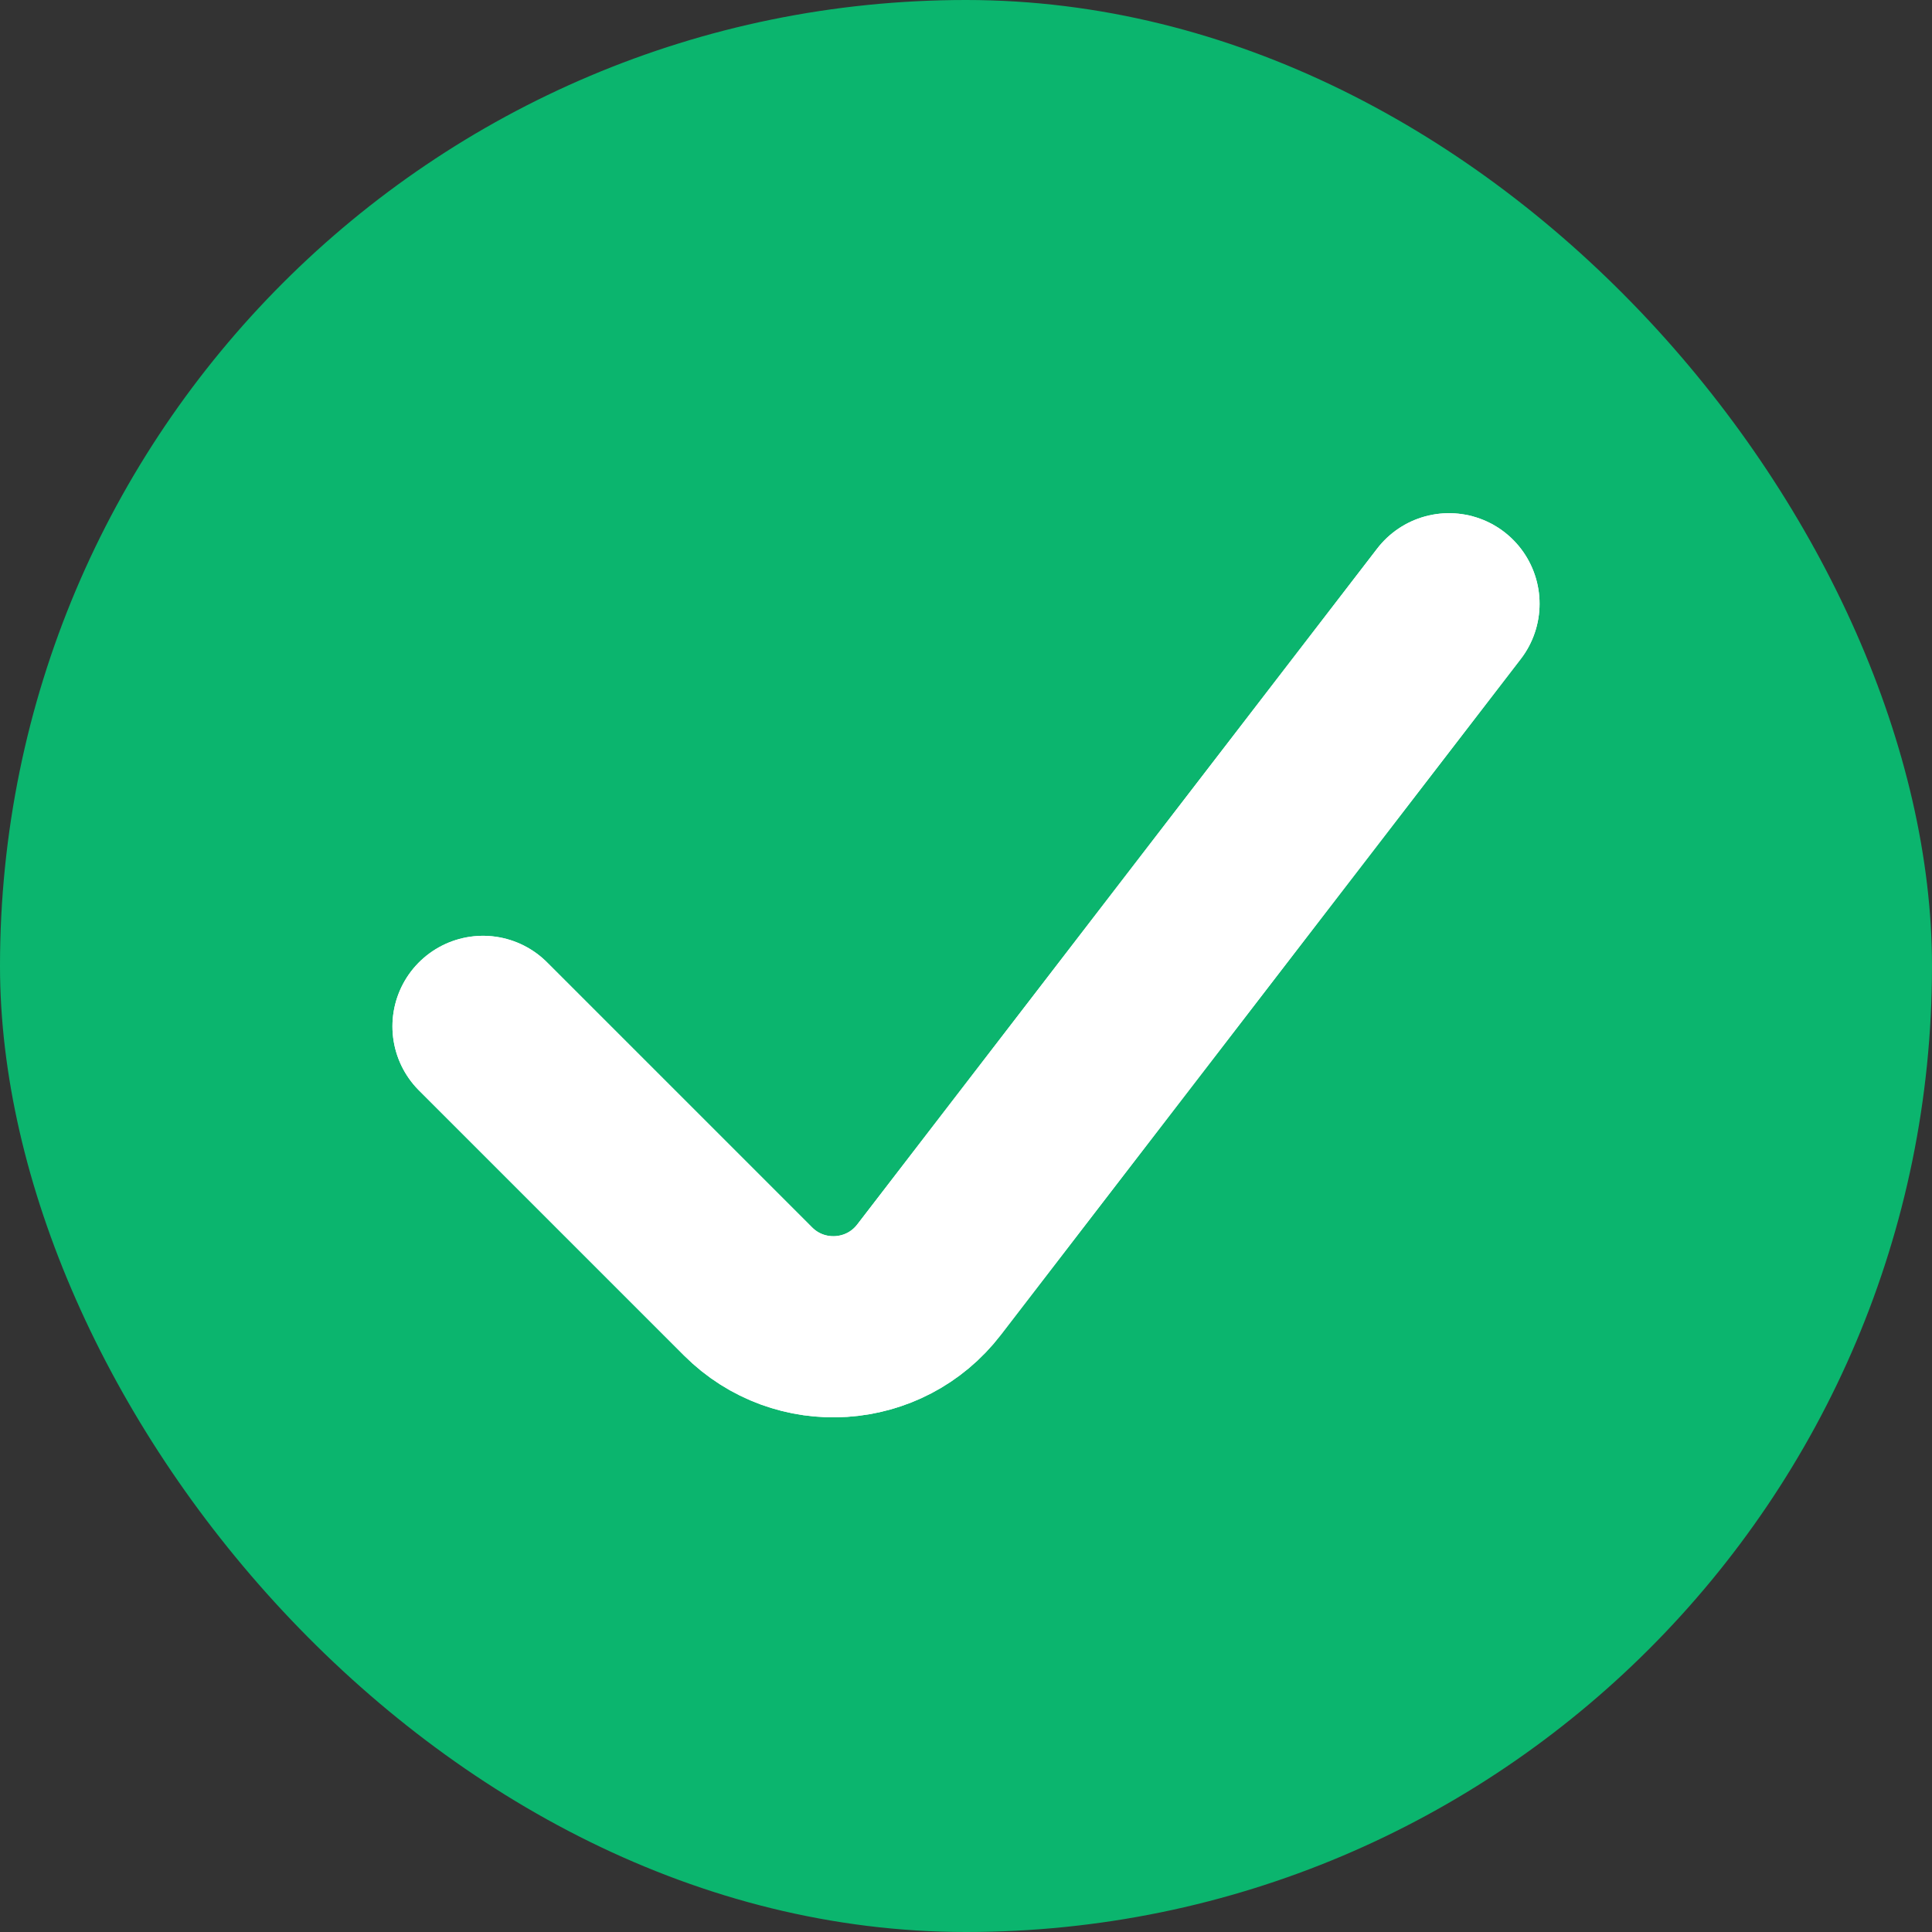
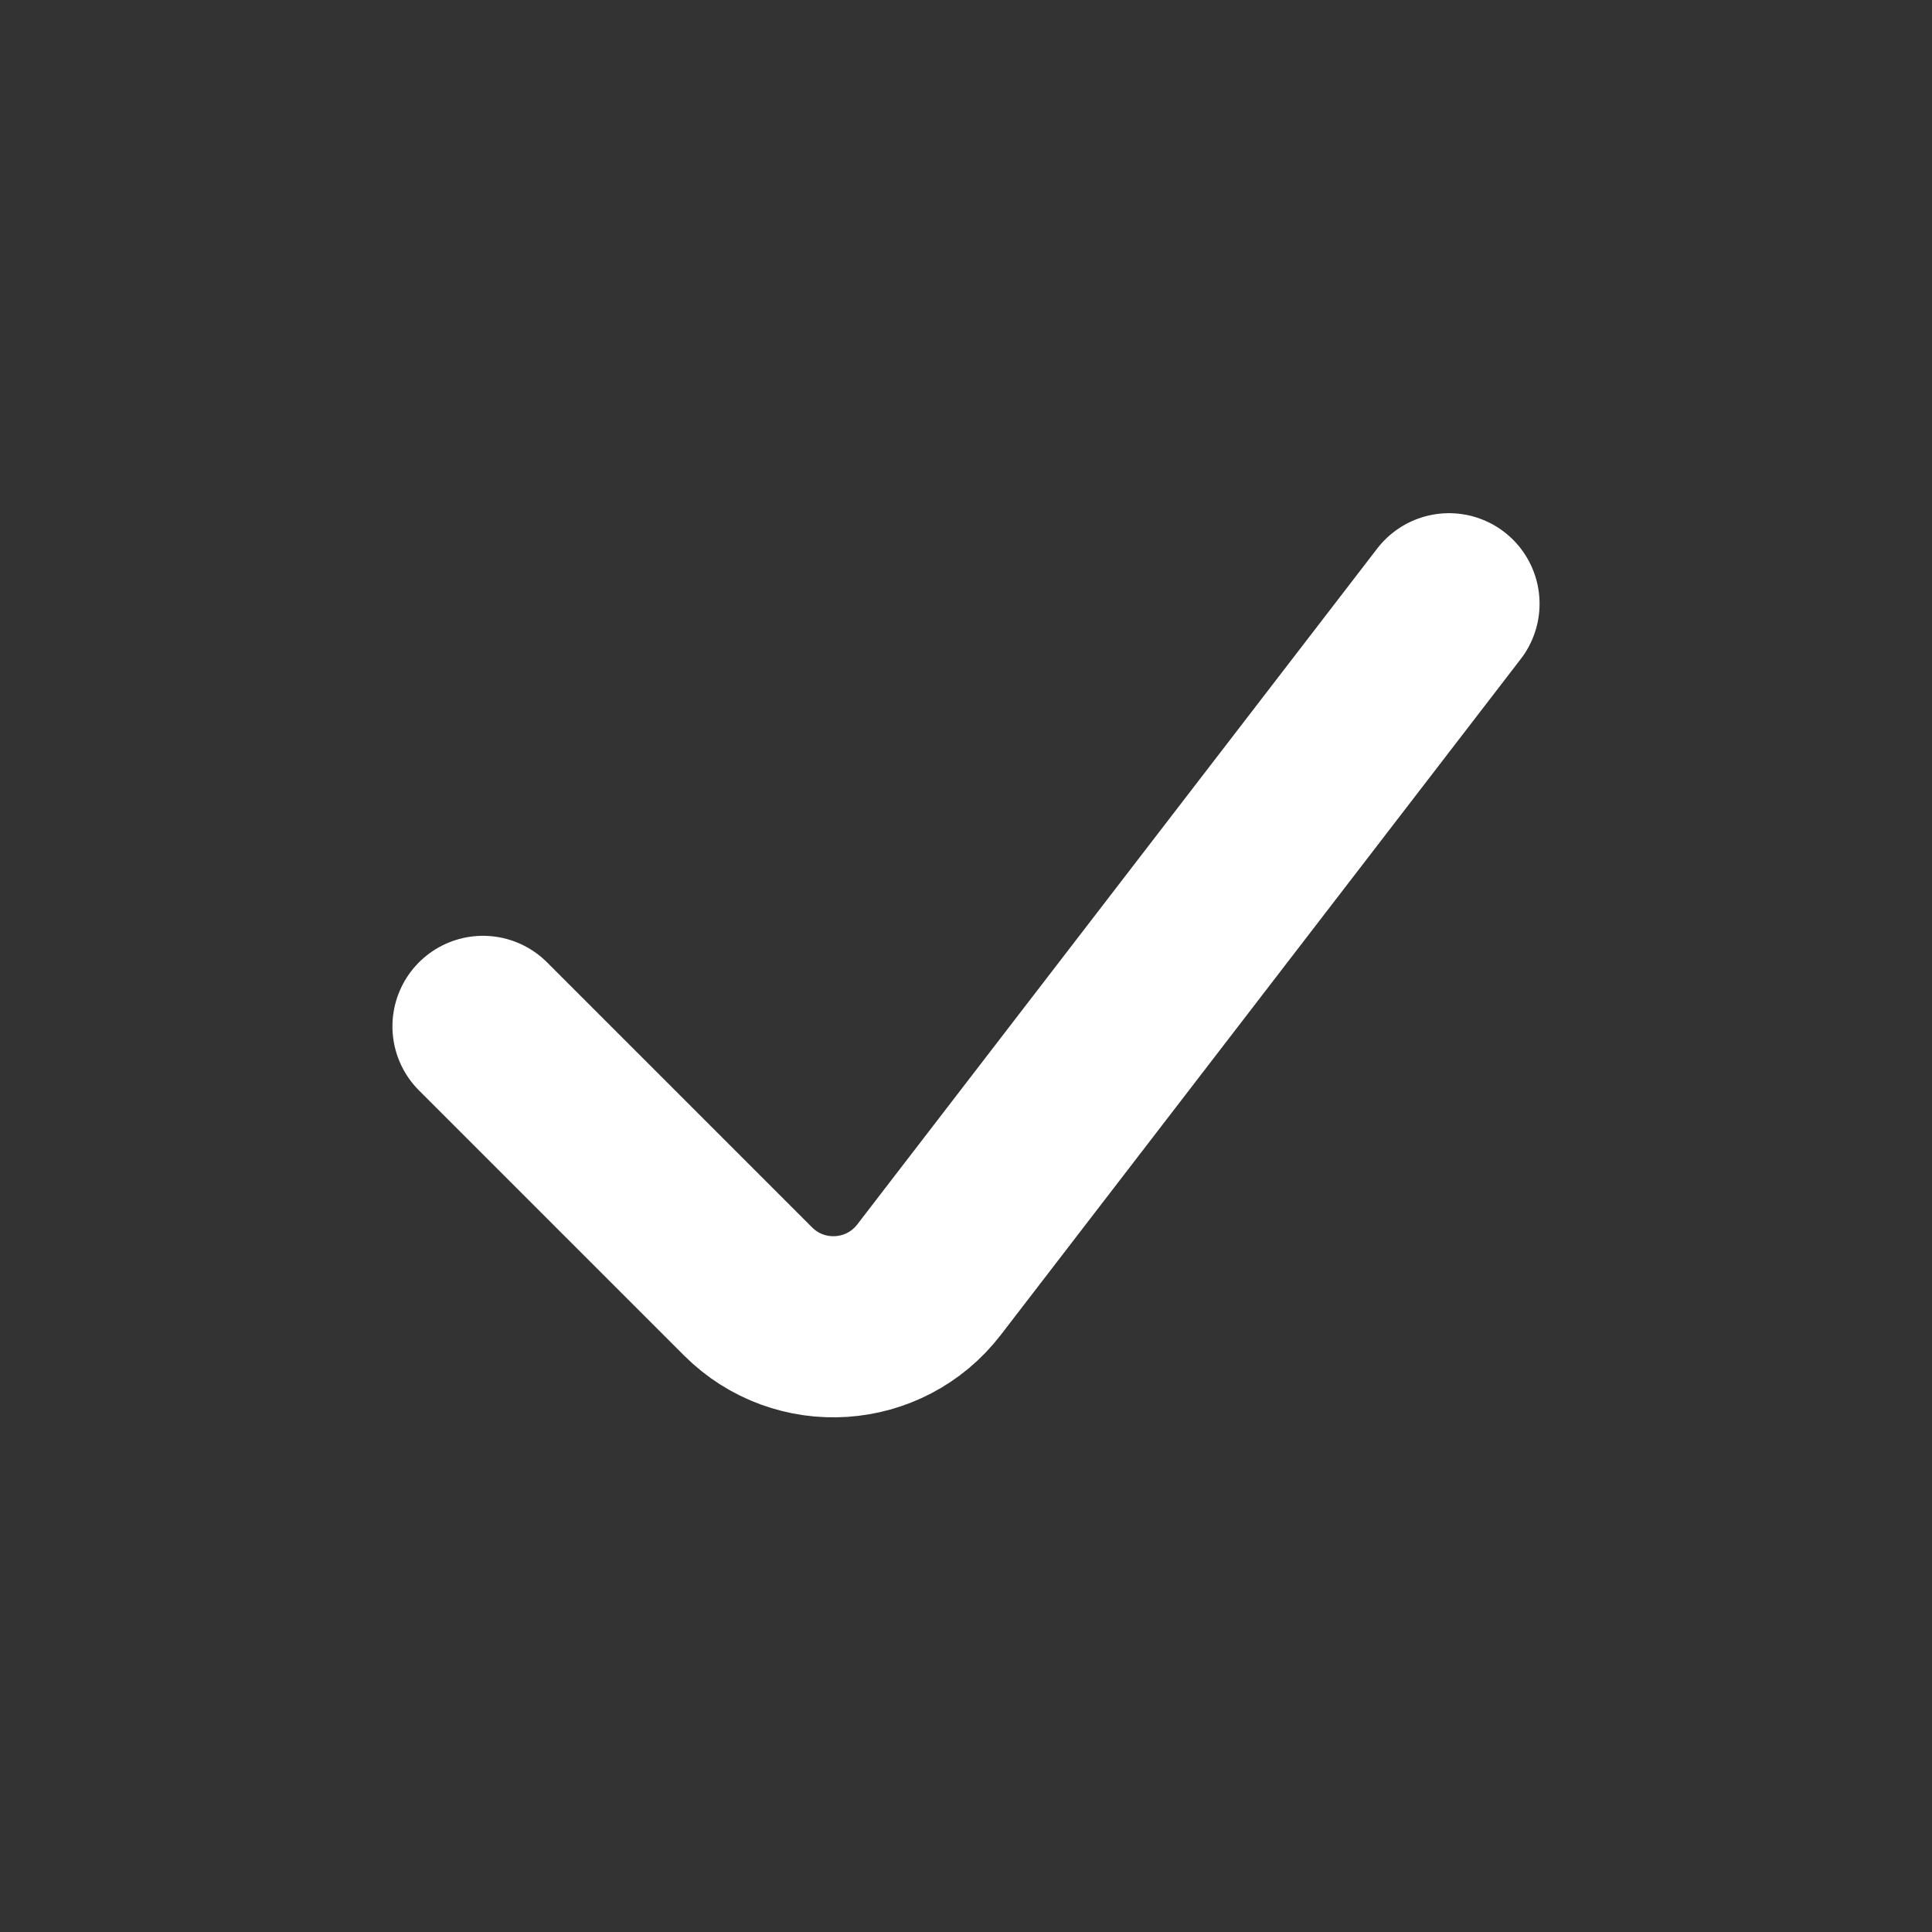
<svg xmlns="http://www.w3.org/2000/svg" width="28" height="28" viewBox="0 0 28 28" fill="none">
  <rect x="0" y="0" width="28" height="28" fill="#333333" stroke="none" />
-   <rect width="28" height="28" rx="14" fill="#0BB56E" />
-   <path d="M7 14.875L10.841 18.716C11.588 19.463 12.821 19.383 13.465 18.545L21 8.75" stroke="white" stroke-width="2.625" stroke-linecap="round" />
  <path d="M7 14.875L10.841 18.716C11.588 19.463 12.821 19.383 13.465 18.545L21 8.75" stroke="white" stroke-width="2.625" stroke-linecap="round" />
</svg>